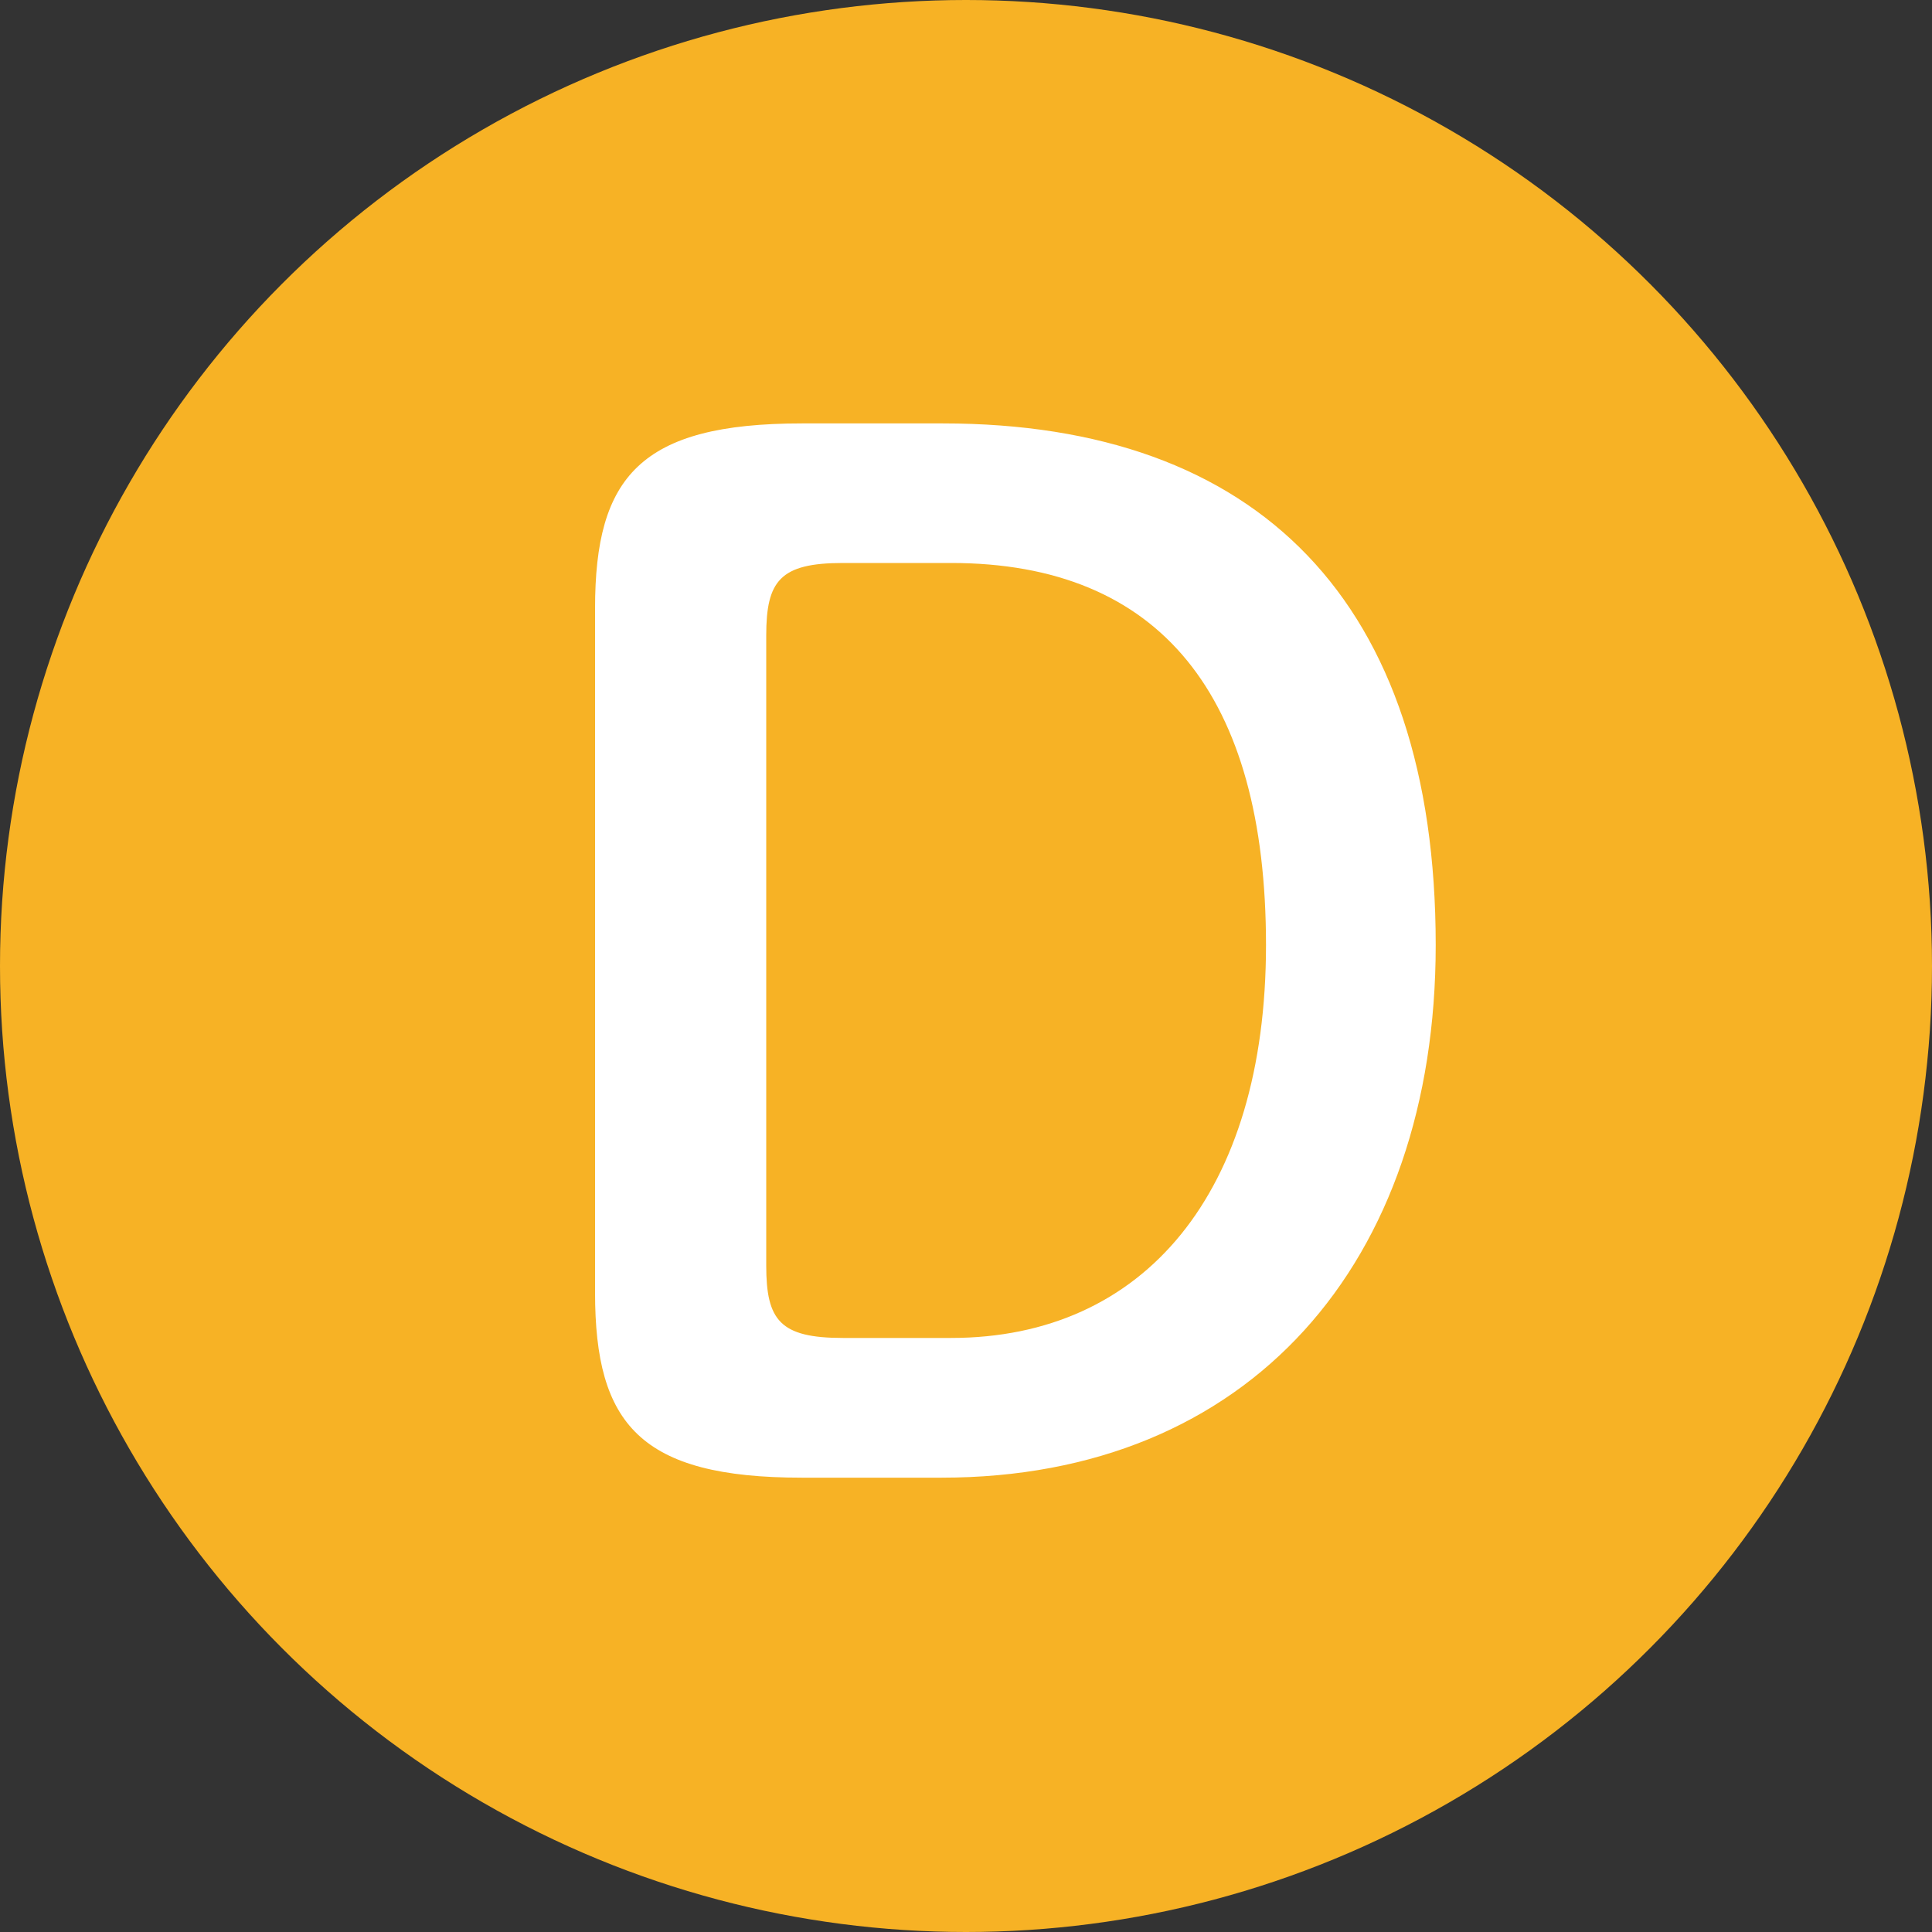
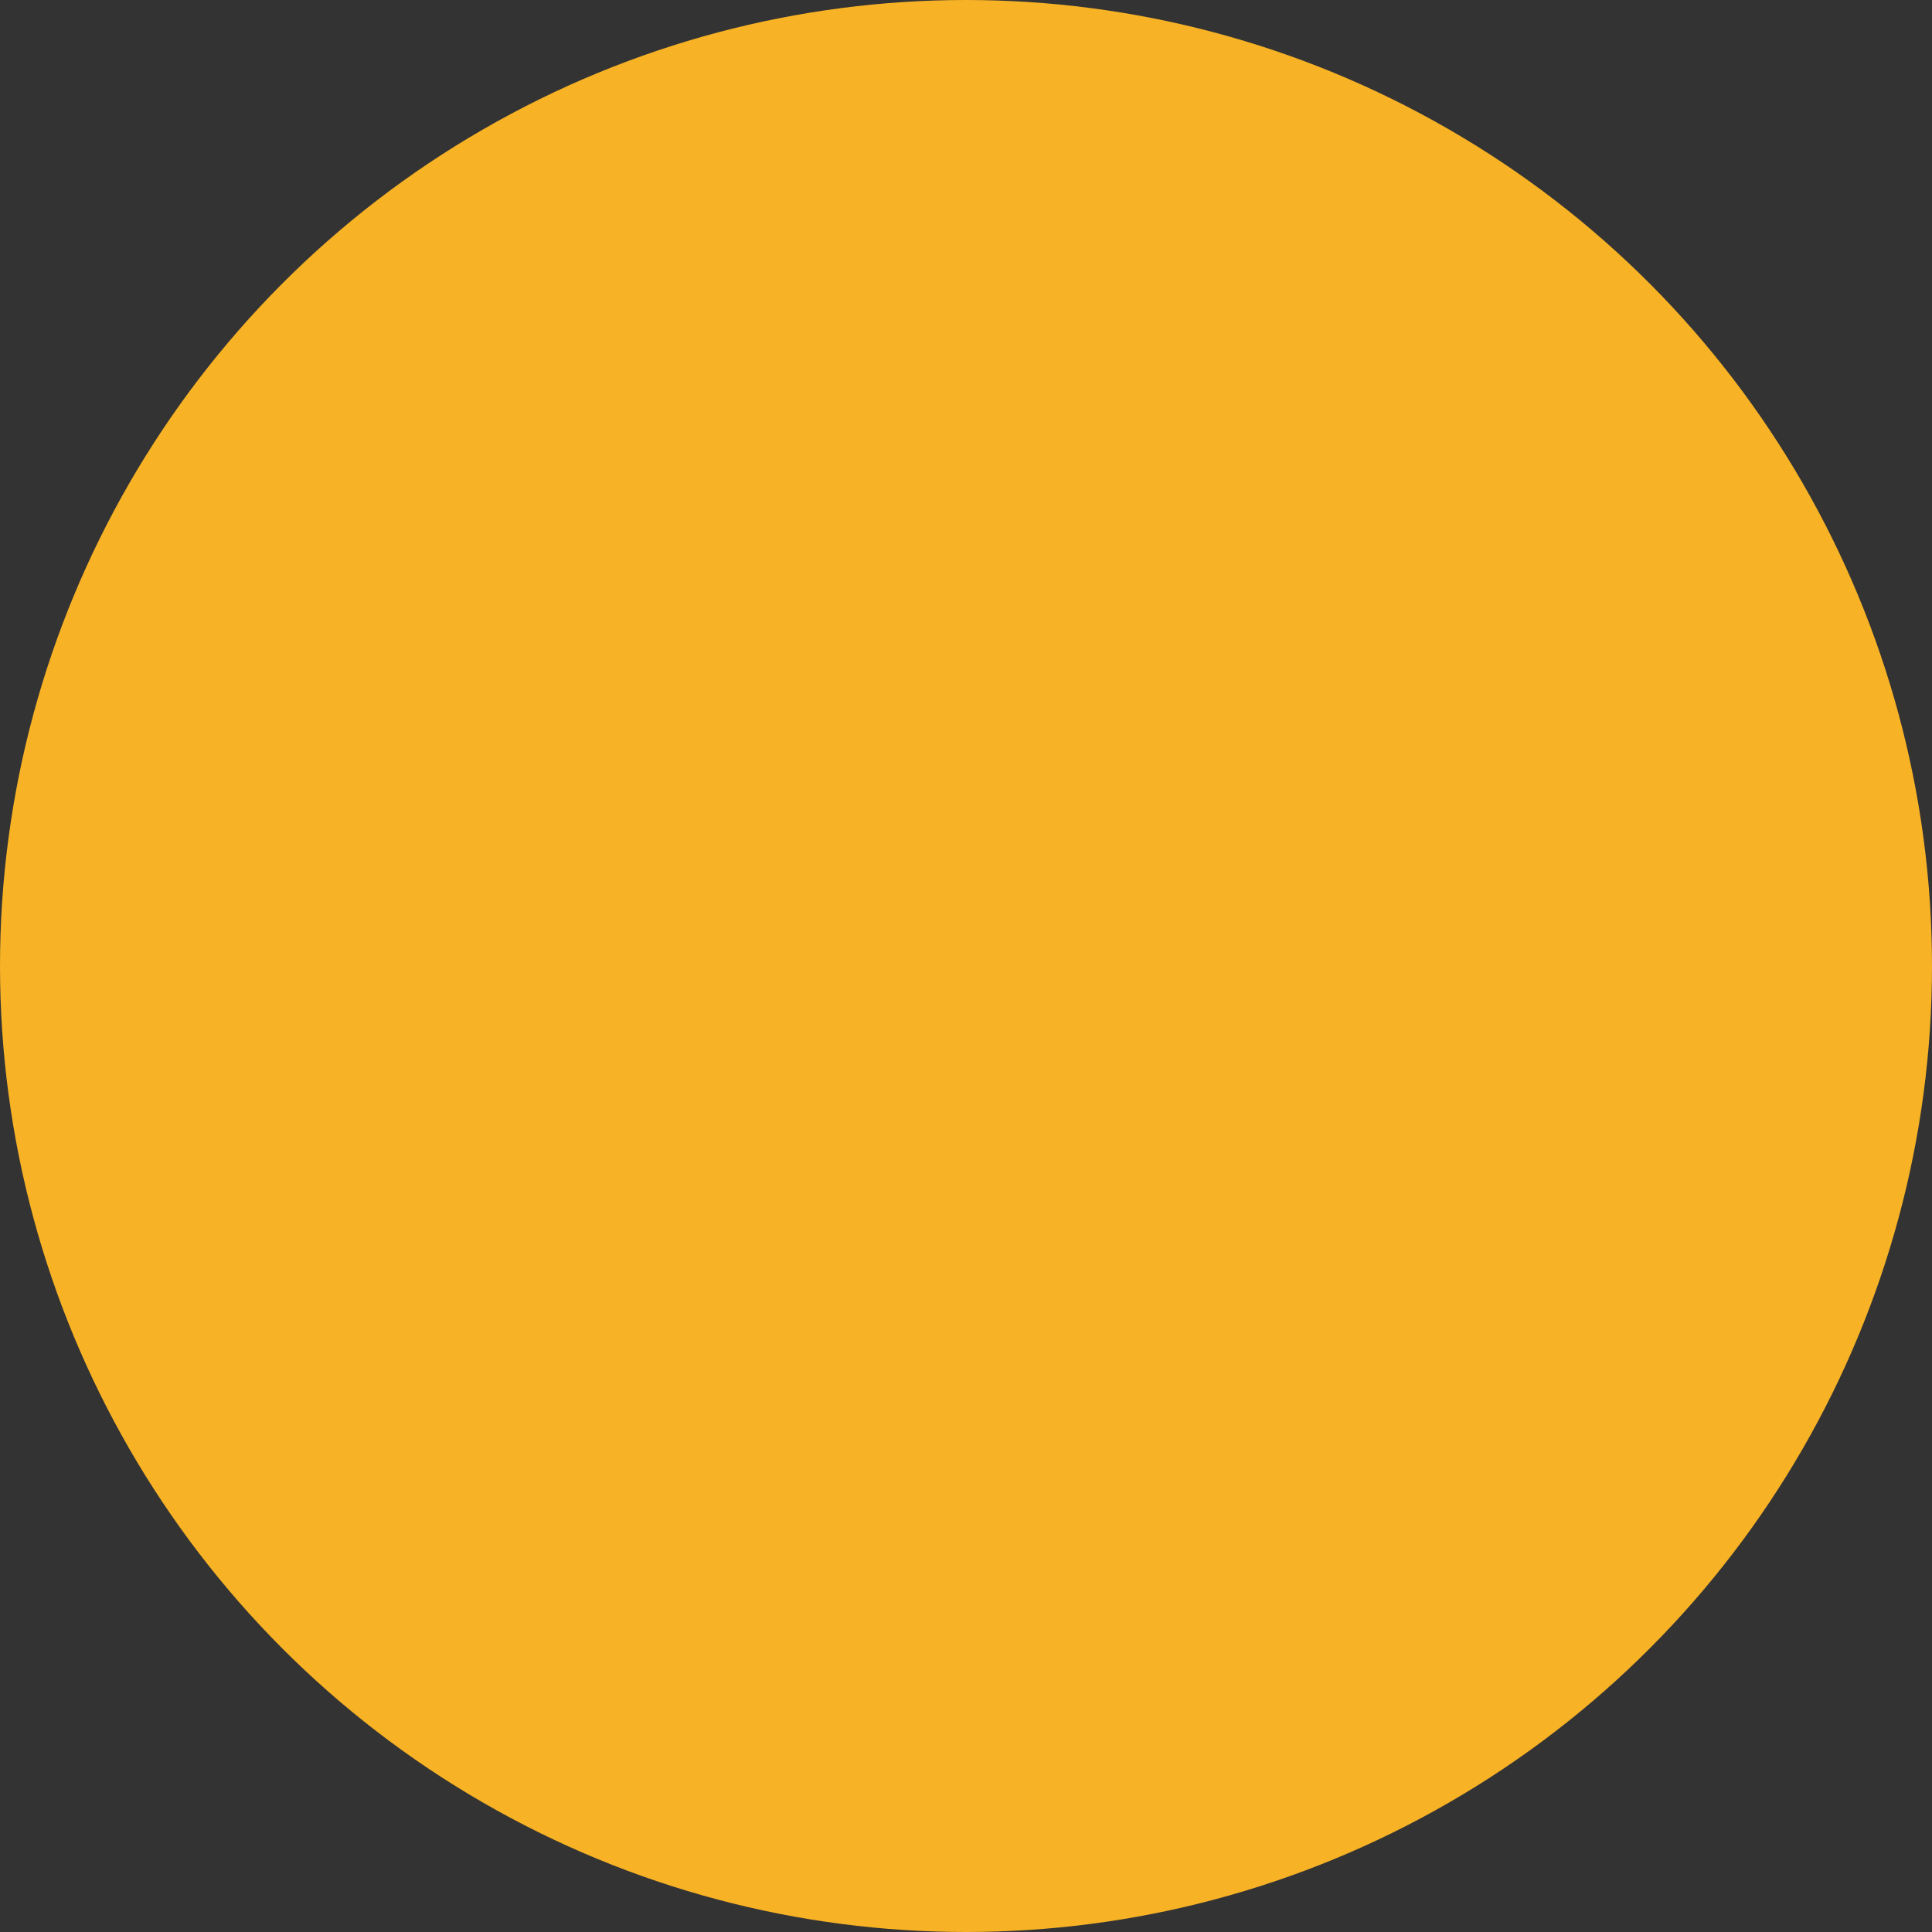
<svg xmlns="http://www.w3.org/2000/svg" width="25" height="25" viewBox="0 0 25 25" fill="none">
  <rect x="0" y="0" width="25" height="25" fill="#333333" stroke="none" />
  <circle cx="12.5" cy="12.5" r="12.5" fill="#F7B225" />
-   <path d="M12.201 5.479C16.276 5.479 18.578 7.783 18.578 12.229C18.578 16.339 16.169 19.121 12.183 19.121H10.376C8.285 19.121 7.7 18.43 7.7 16.728V7.87C7.7 6.17 8.285 5.479 10.376 5.479H12.201ZM10.907 7.285C10.092 7.285 9.915 7.517 9.915 8.225V16.375C9.915 17.084 10.092 17.313 10.907 17.313H12.307C14.805 17.313 16.382 15.435 16.382 12.229C16.382 9.004 15.017 7.285 12.307 7.285H10.907Z" fill="white" />
</svg>